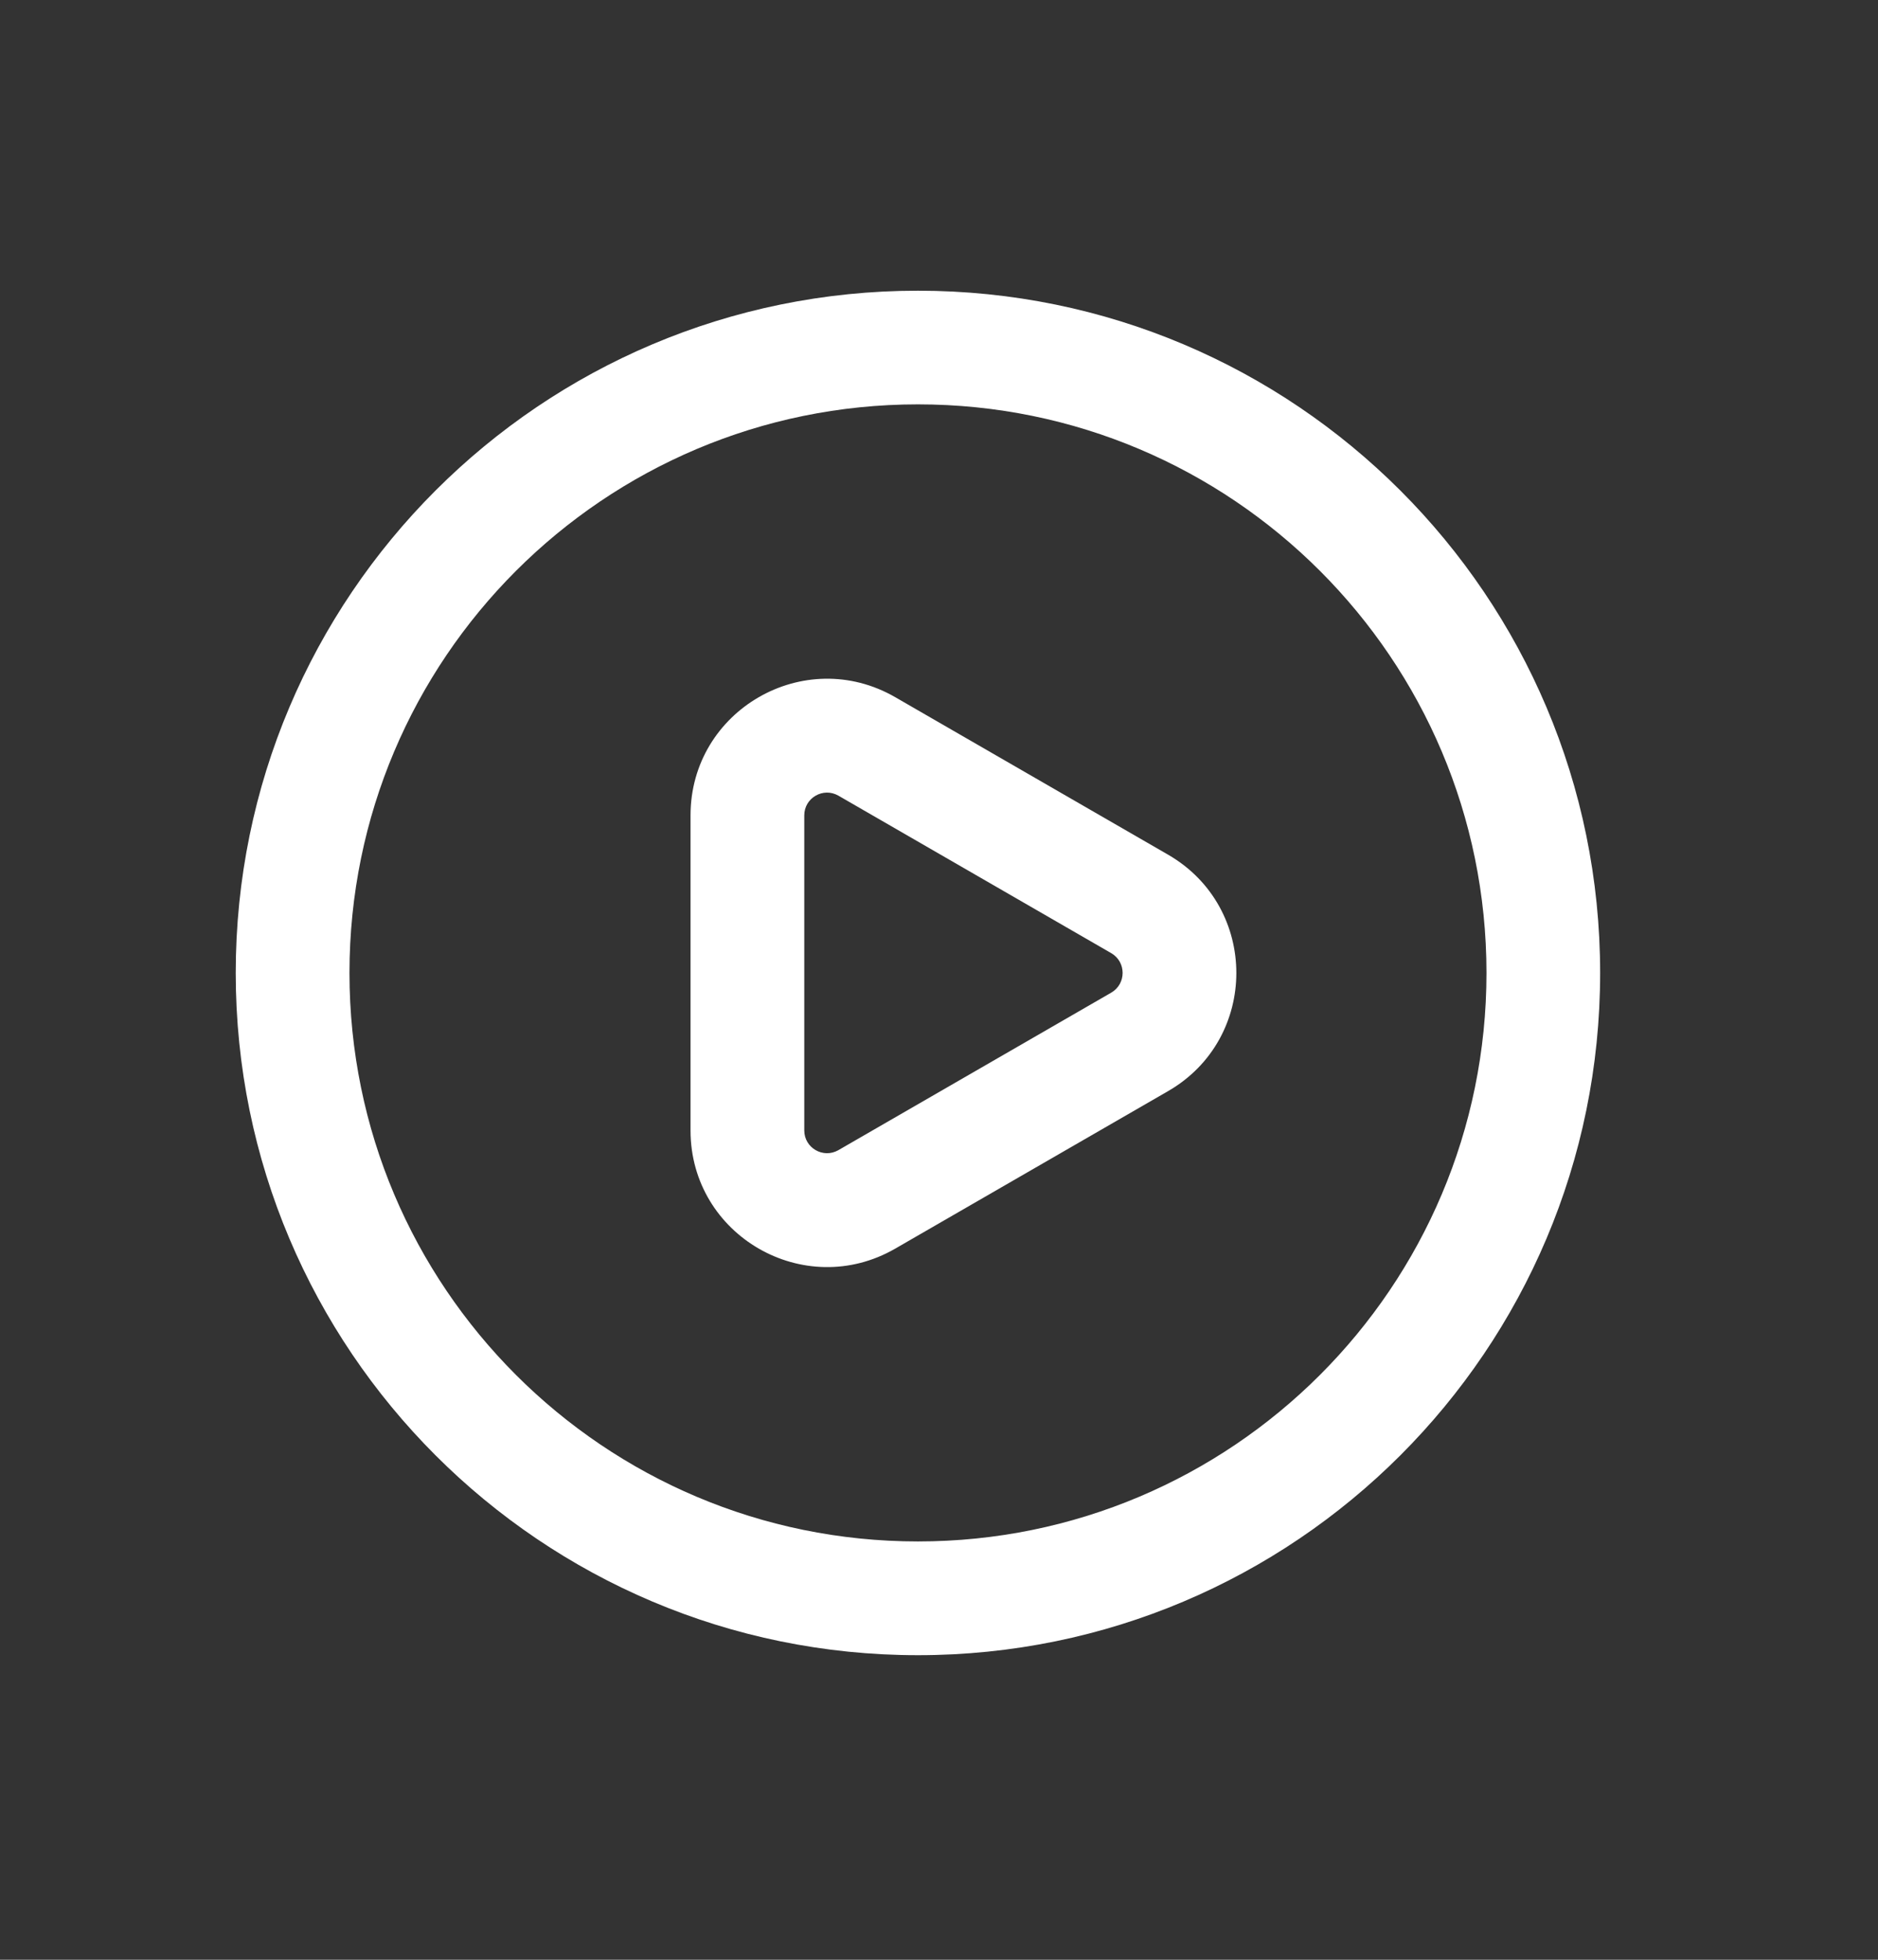
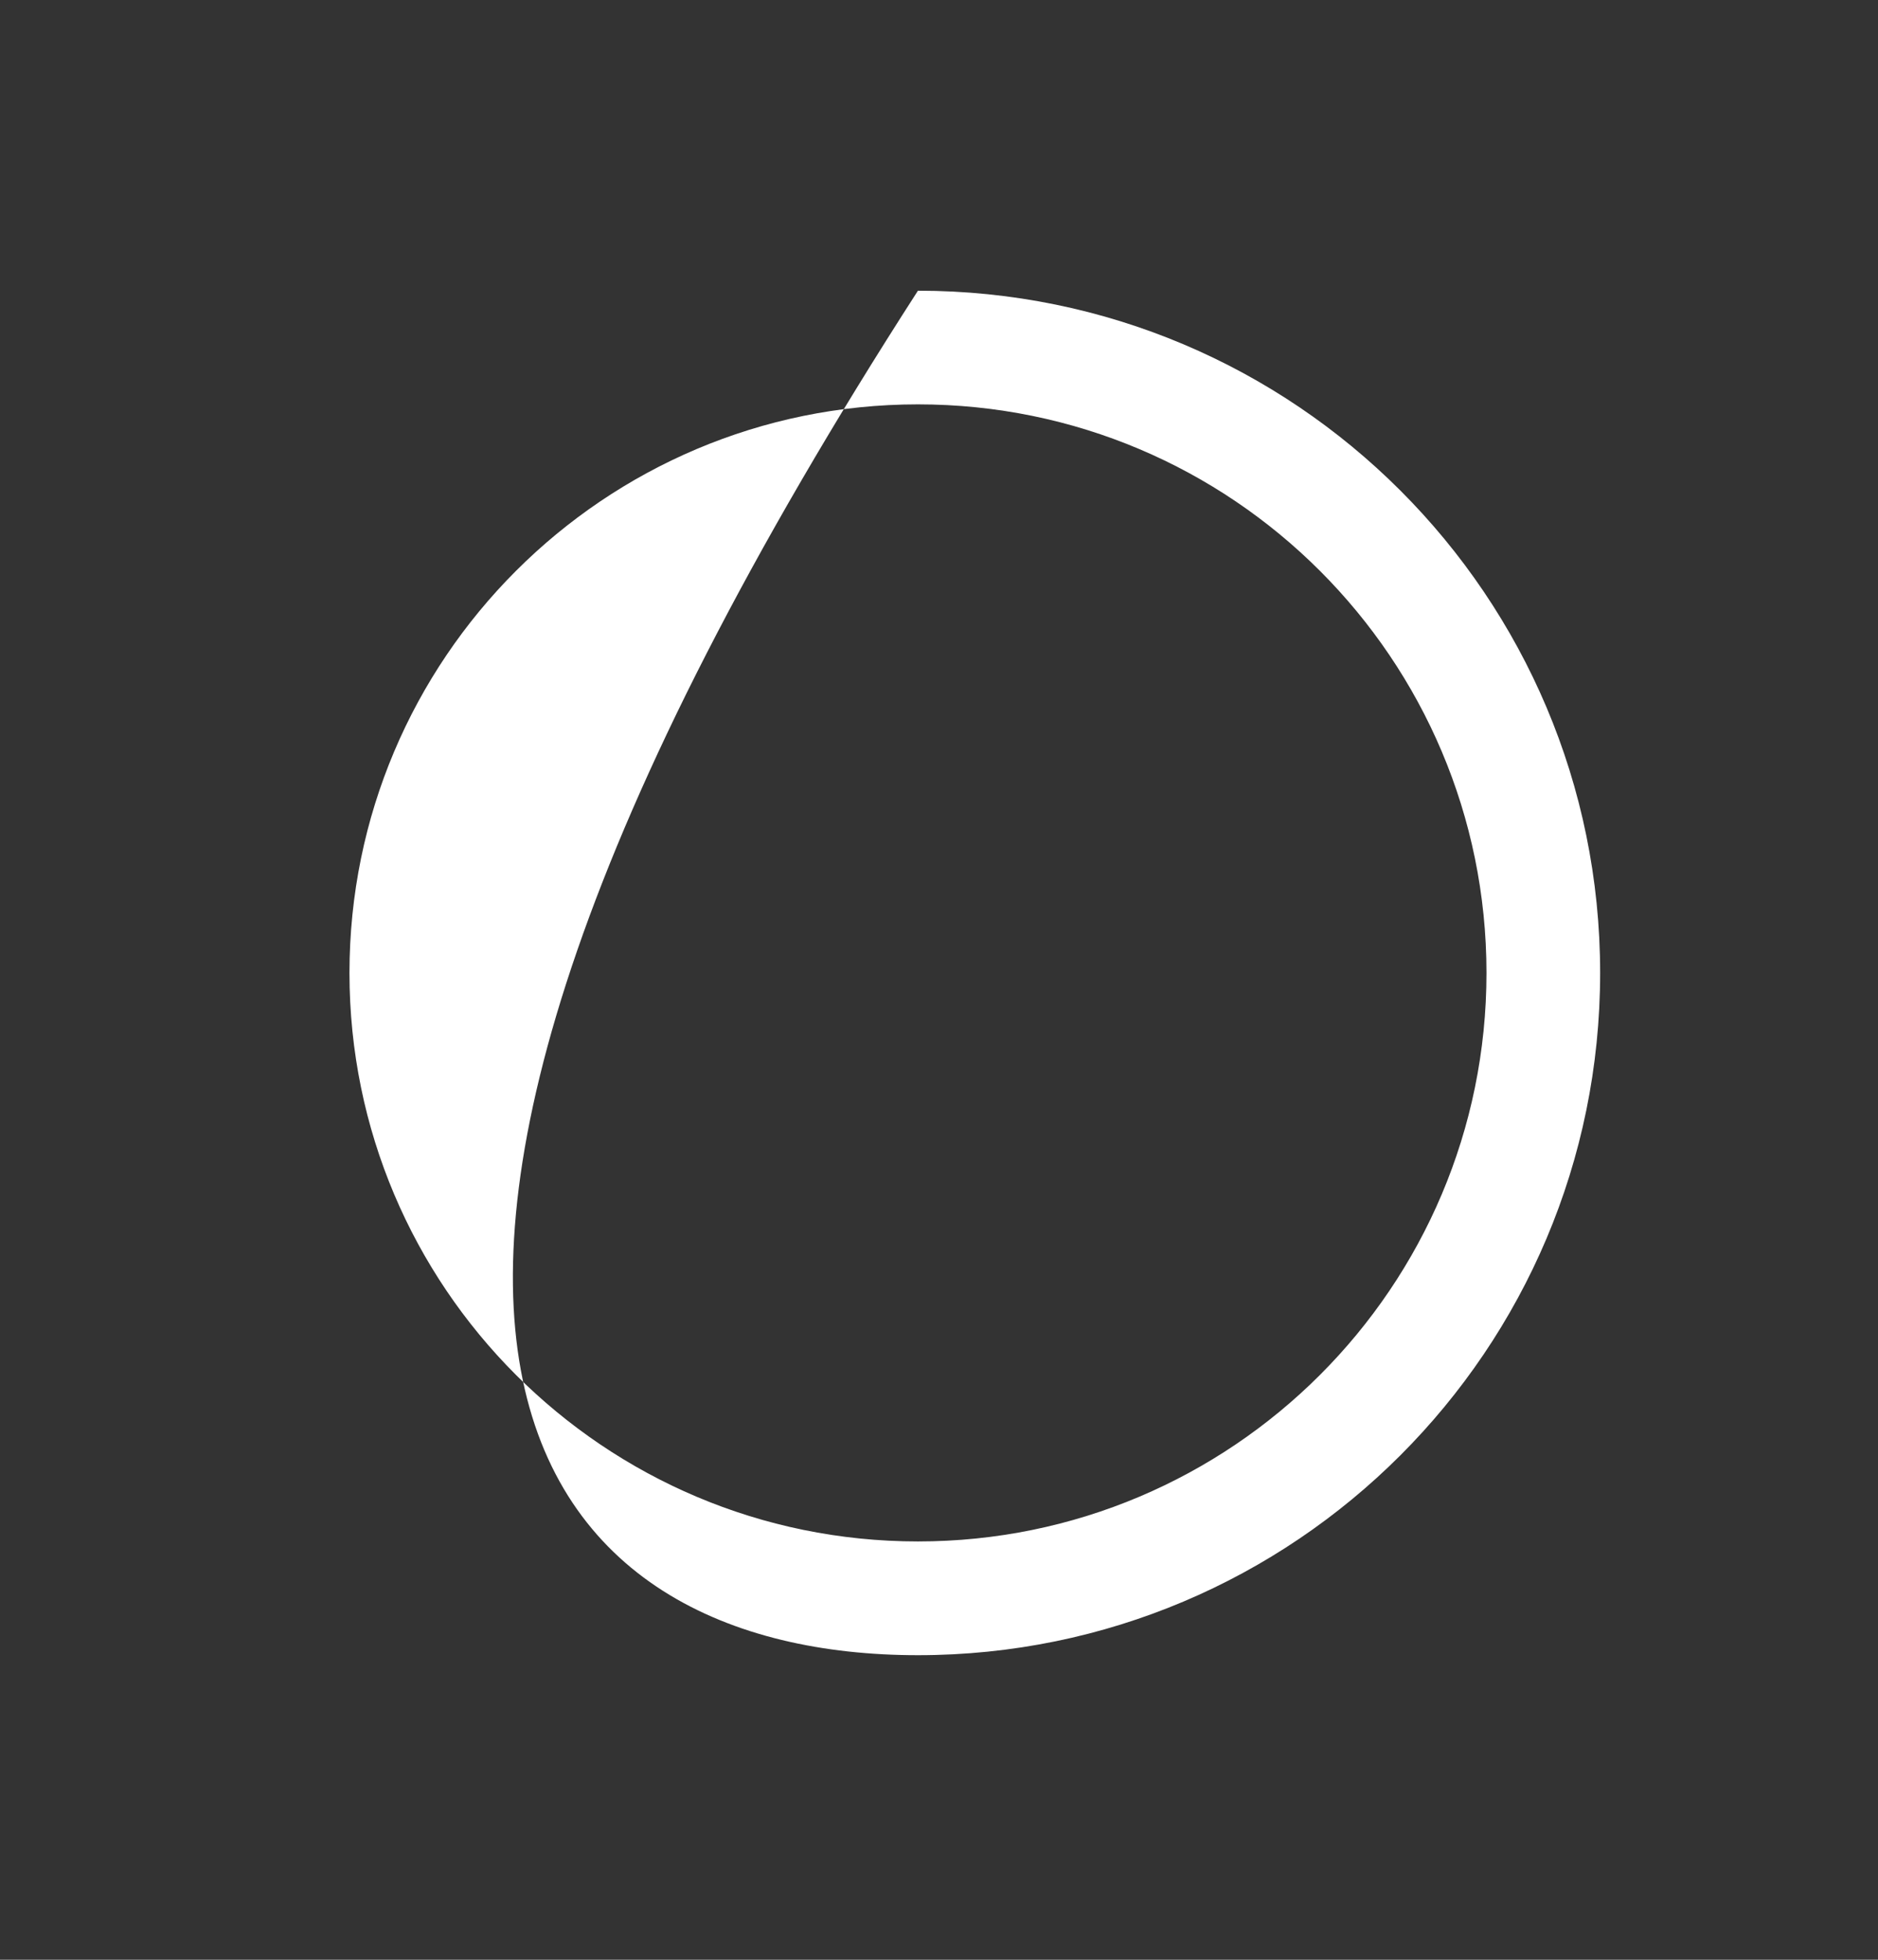
<svg xmlns="http://www.w3.org/2000/svg" width="23" height="24" viewBox="0 0 23 24" fill="none">
  <rect x="0" y="0" width="23" height="24" fill="#333333" stroke="none" />
-   <path fill-rule="evenodd" clip-rule="evenodd" d="M11.242 18.877C15.088 18.877 18.205 15.76 18.205 11.915C18.205 8.069 15.088 4.952 11.242 4.952C7.397 4.952 4.28 8.069 4.28 11.915C4.28 15.76 7.397 18.877 11.242 18.877ZM11.242 20.27C15.857 20.27 19.597 16.529 19.597 11.915C19.597 7.3 15.857 3.56 11.242 3.56C6.628 3.56 2.887 7.3 2.887 11.915C2.887 16.529 6.628 20.27 11.242 20.27Z" fill="white" />
-   <path fill-rule="evenodd" clip-rule="evenodd" d="M10.268 14.085L13.61 12.156C13.795 12.049 13.795 11.78 13.61 11.673L10.268 9.744C10.082 9.637 9.85 9.771 9.85 9.985L9.85 13.844C9.85 14.058 10.082 14.192 10.268 14.085ZM14.306 13.362C15.42 12.719 15.42 11.111 14.306 10.467L10.964 8.538C9.85 7.895 8.457 8.699 8.457 9.985L8.457 13.844C8.457 15.13 9.85 15.934 10.964 15.291L14.306 13.362Z" fill="white" />
+   <path fill-rule="evenodd" clip-rule="evenodd" d="M11.242 18.877C15.088 18.877 18.205 15.76 18.205 11.915C18.205 8.069 15.088 4.952 11.242 4.952C7.397 4.952 4.28 8.069 4.28 11.915C4.28 15.76 7.397 18.877 11.242 18.877ZM11.242 20.27C15.857 20.27 19.597 16.529 19.597 11.915C19.597 7.3 15.857 3.56 11.242 3.56C2.887 16.529 6.628 20.27 11.242 20.27Z" fill="white" />
</svg>